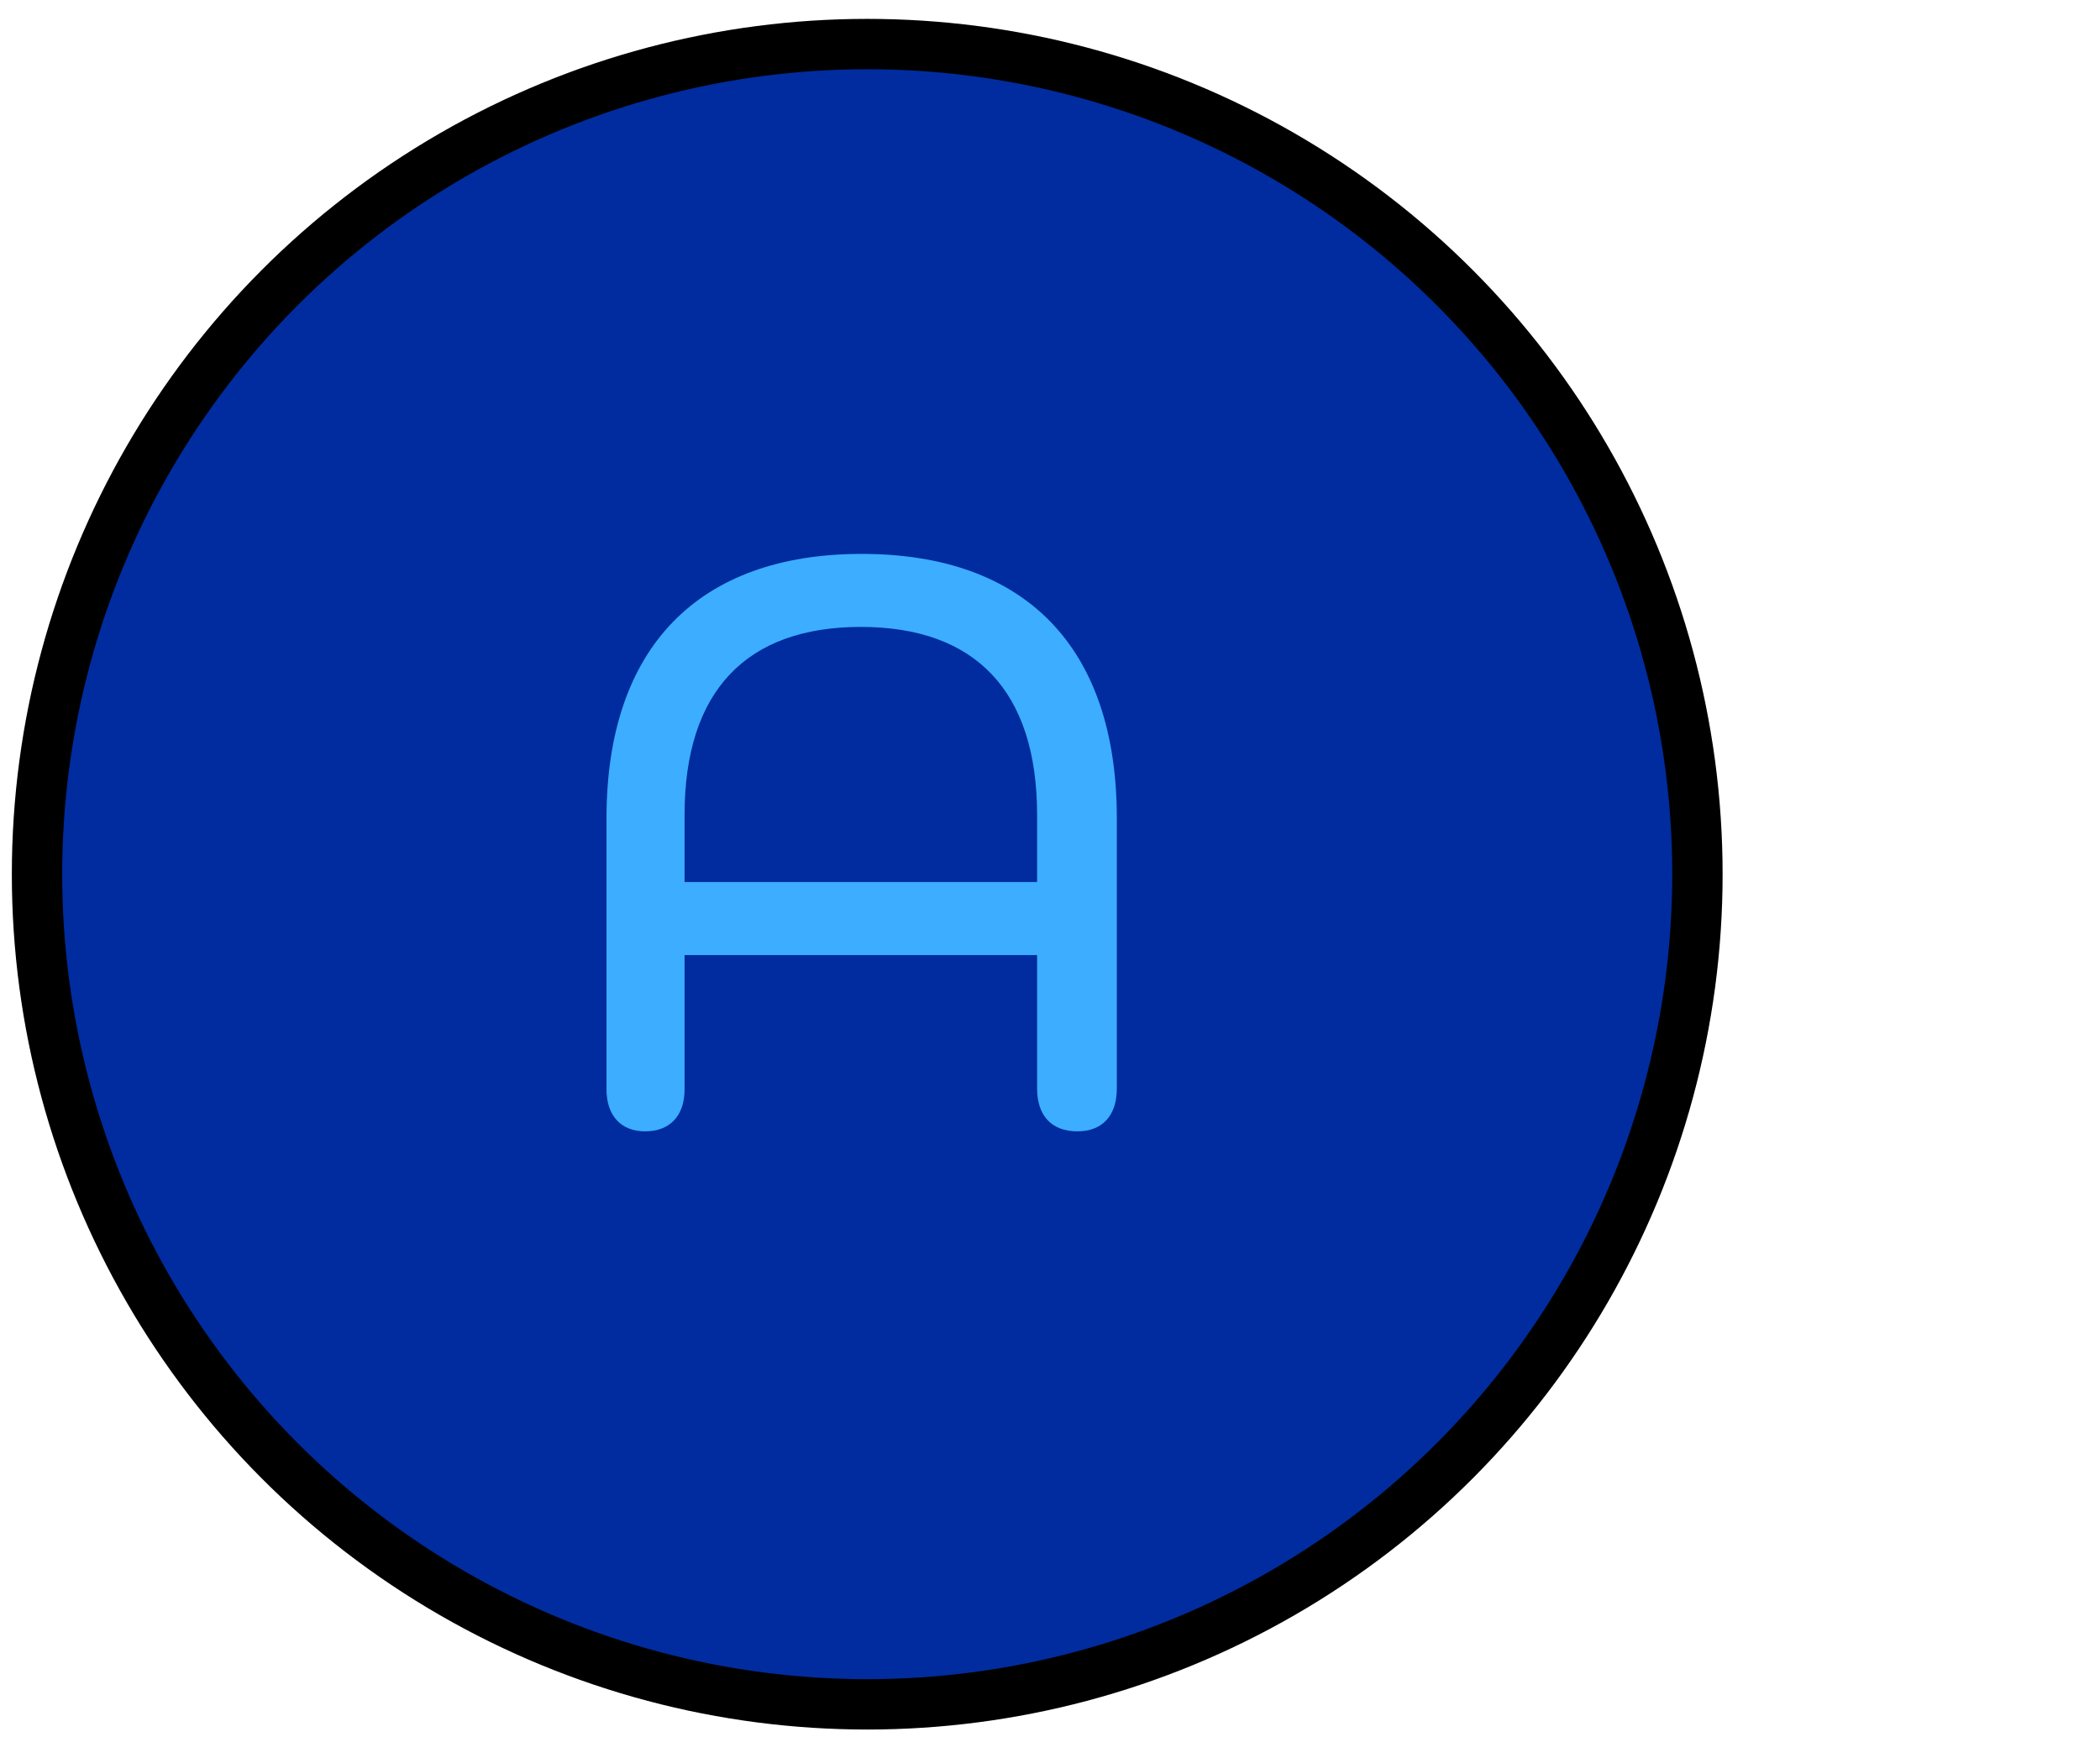
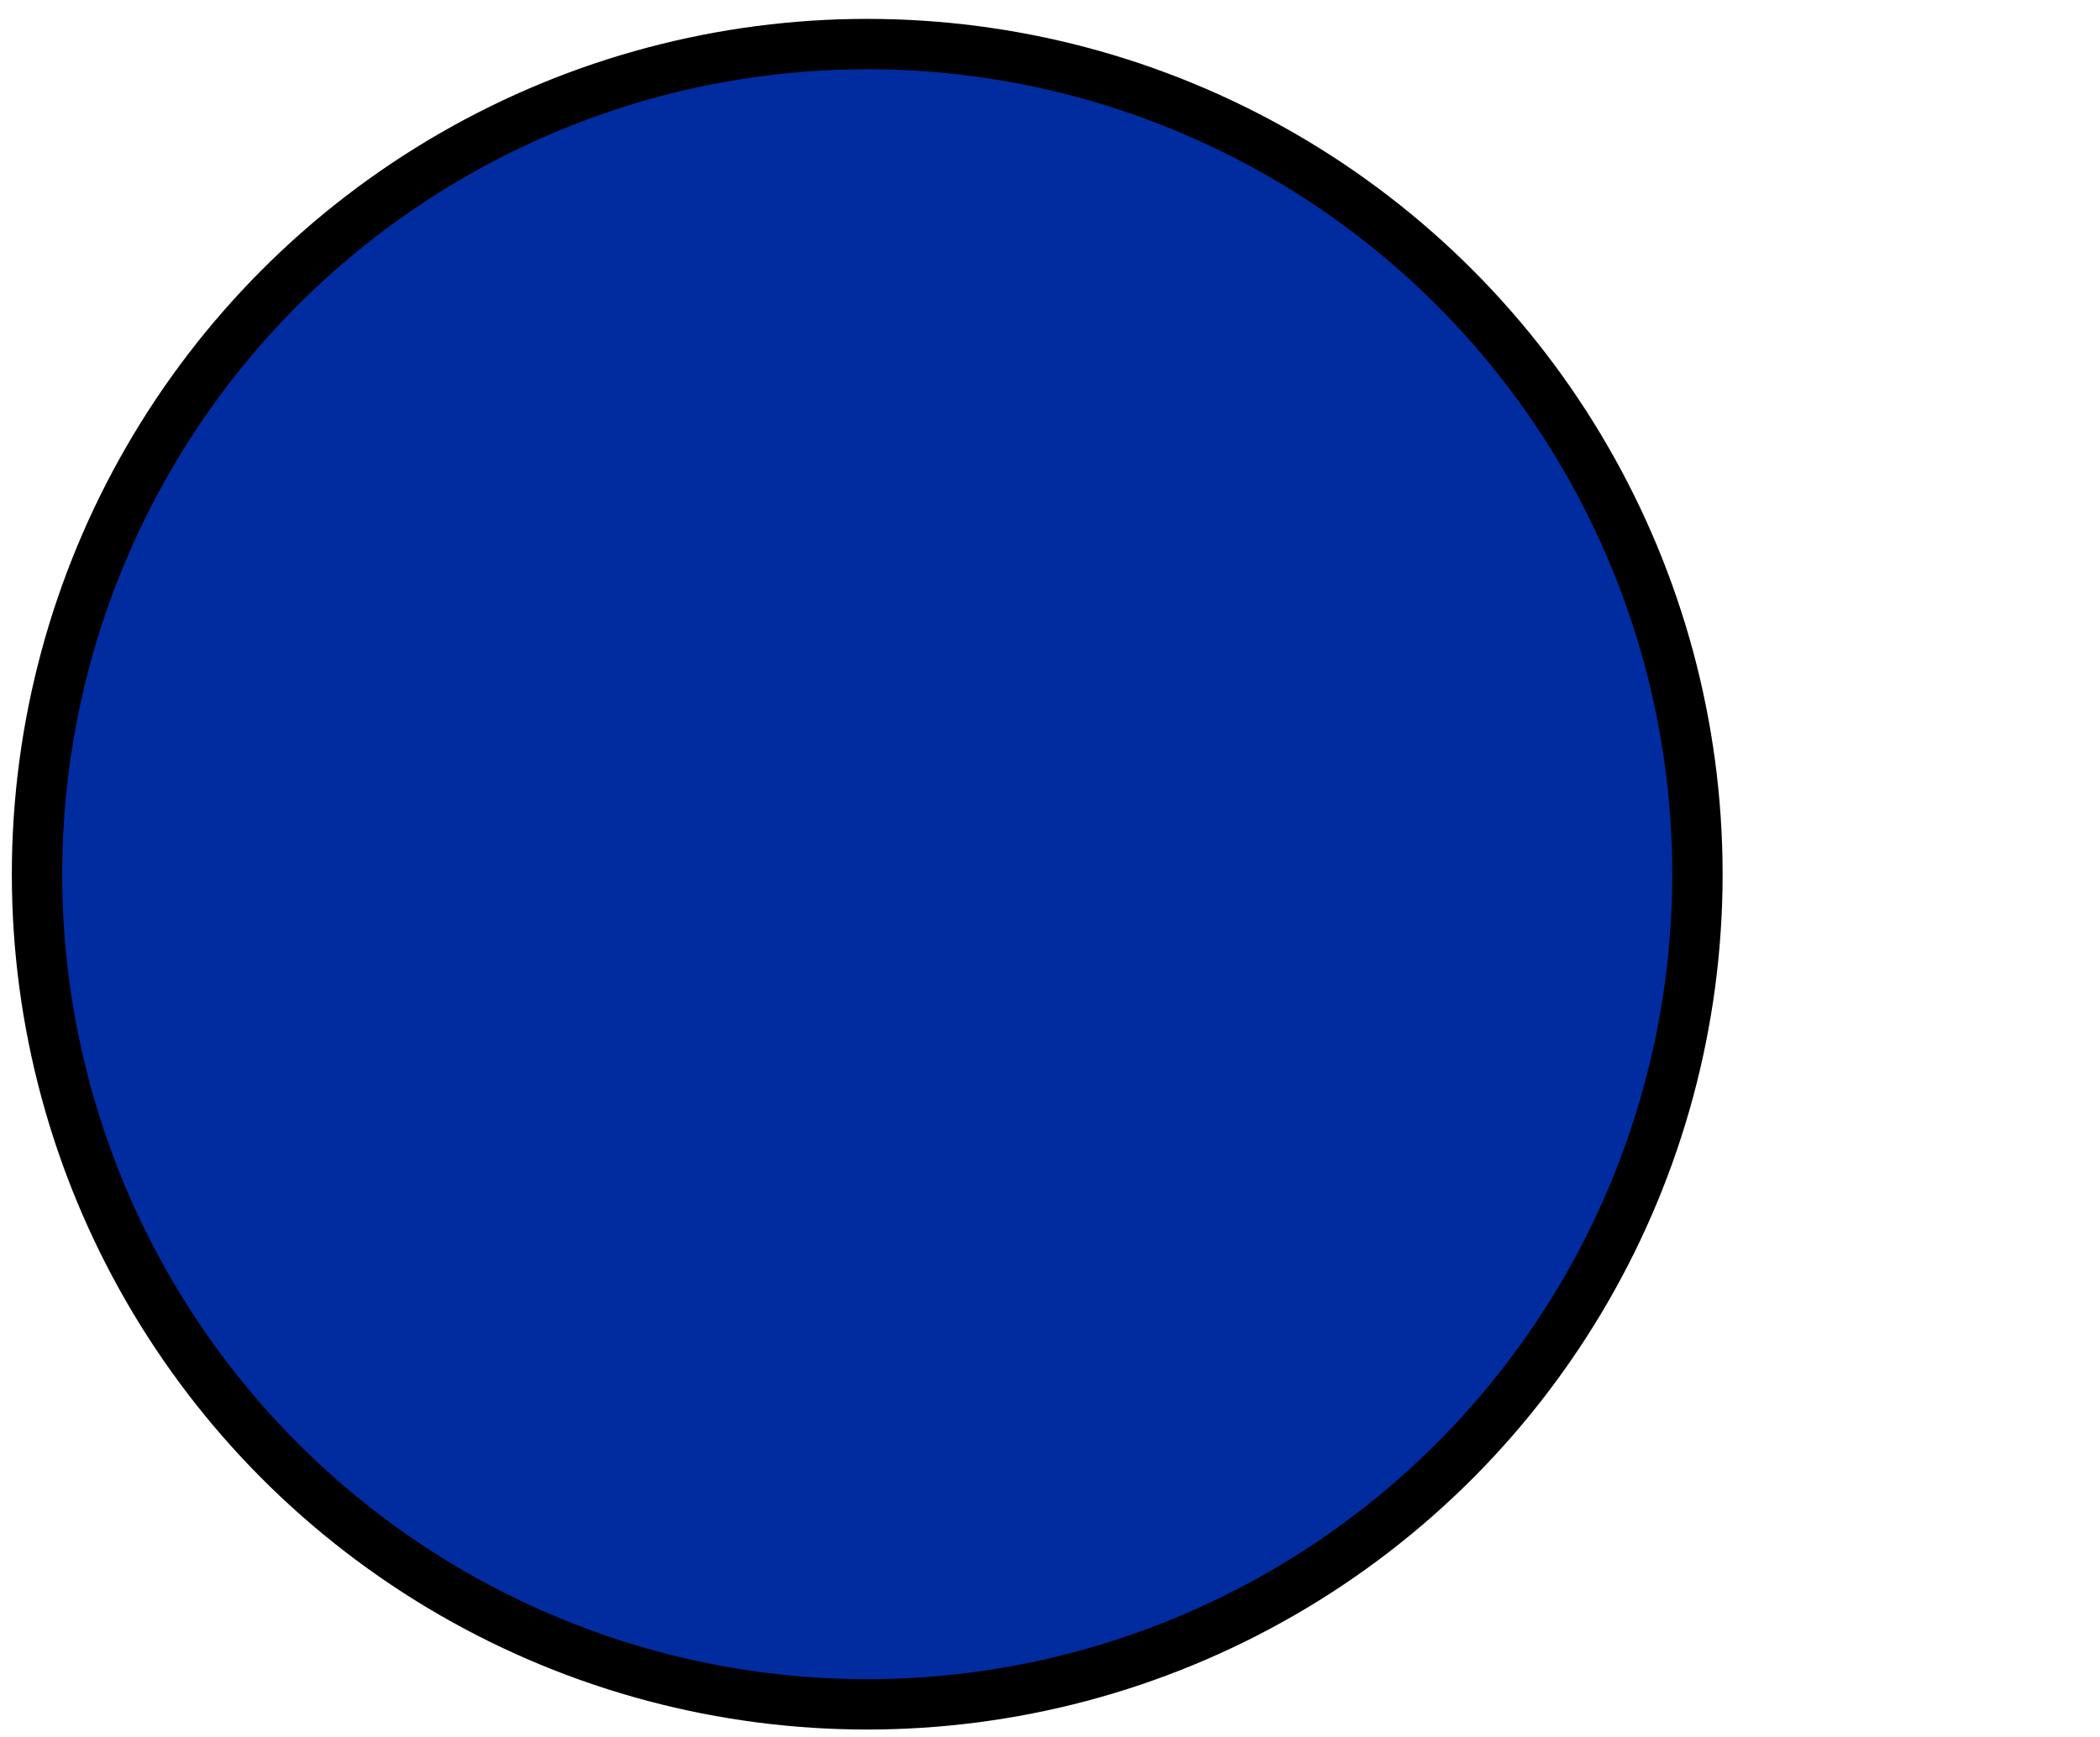
<svg xmlns="http://www.w3.org/2000/svg" width="110" height="91" viewBox="0 0 110 91" fill="none">
  <circle cx="45.426" cy="45.795" r="43.487" fill="#002C9F" stroke="black" stroke-width="2.638" />
-   <path d="M45.135 29.016C53.708 29.016 58.5 33.896 58.5 42.865V57.023C58.5 58.429 57.753 59.265 56.434 59.265C55.071 59.265 54.324 58.429 54.324 57.023V50.032H35.858V57.066C35.858 58.429 35.11 59.265 33.791 59.265C32.516 59.265 31.769 58.429 31.769 57.066V42.865C31.769 33.896 36.605 29.016 45.135 29.016ZM54.324 46.207V42.689C54.324 36.182 51.07 32.841 45.091 32.841C39.111 32.841 35.858 36.182 35.858 42.689V46.207H54.324Z" fill="#3CADFF" />
</svg>